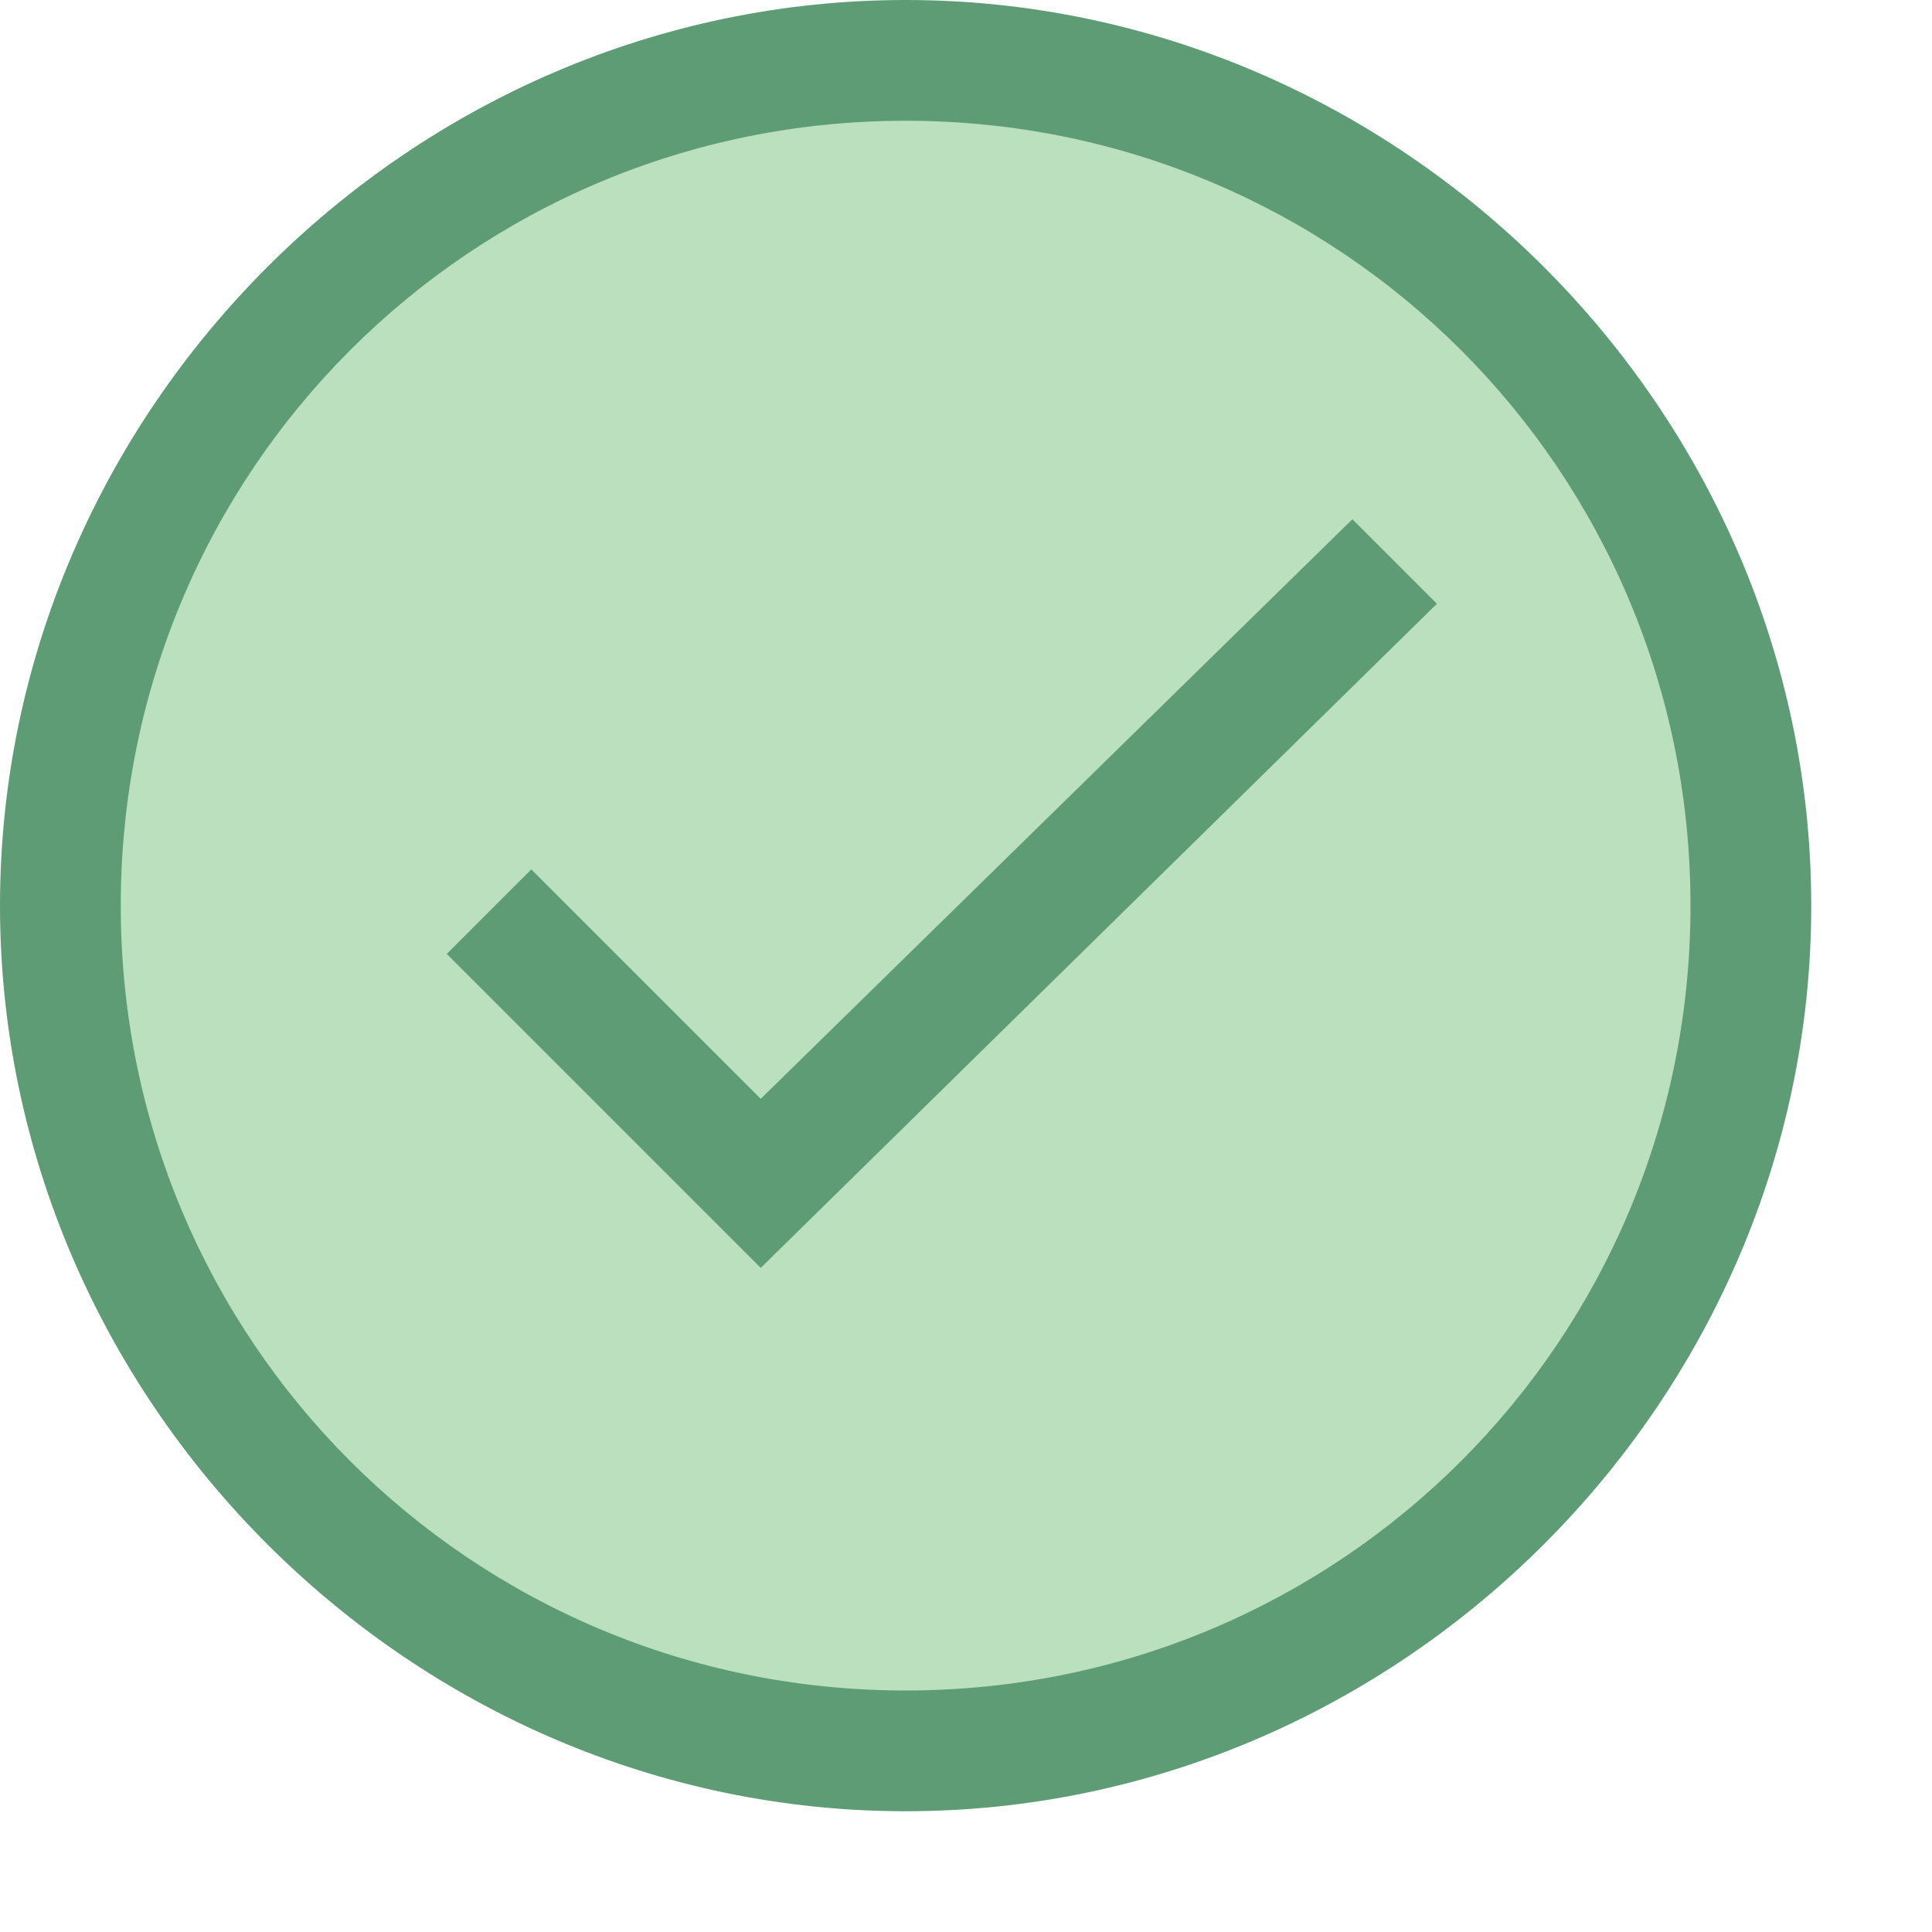
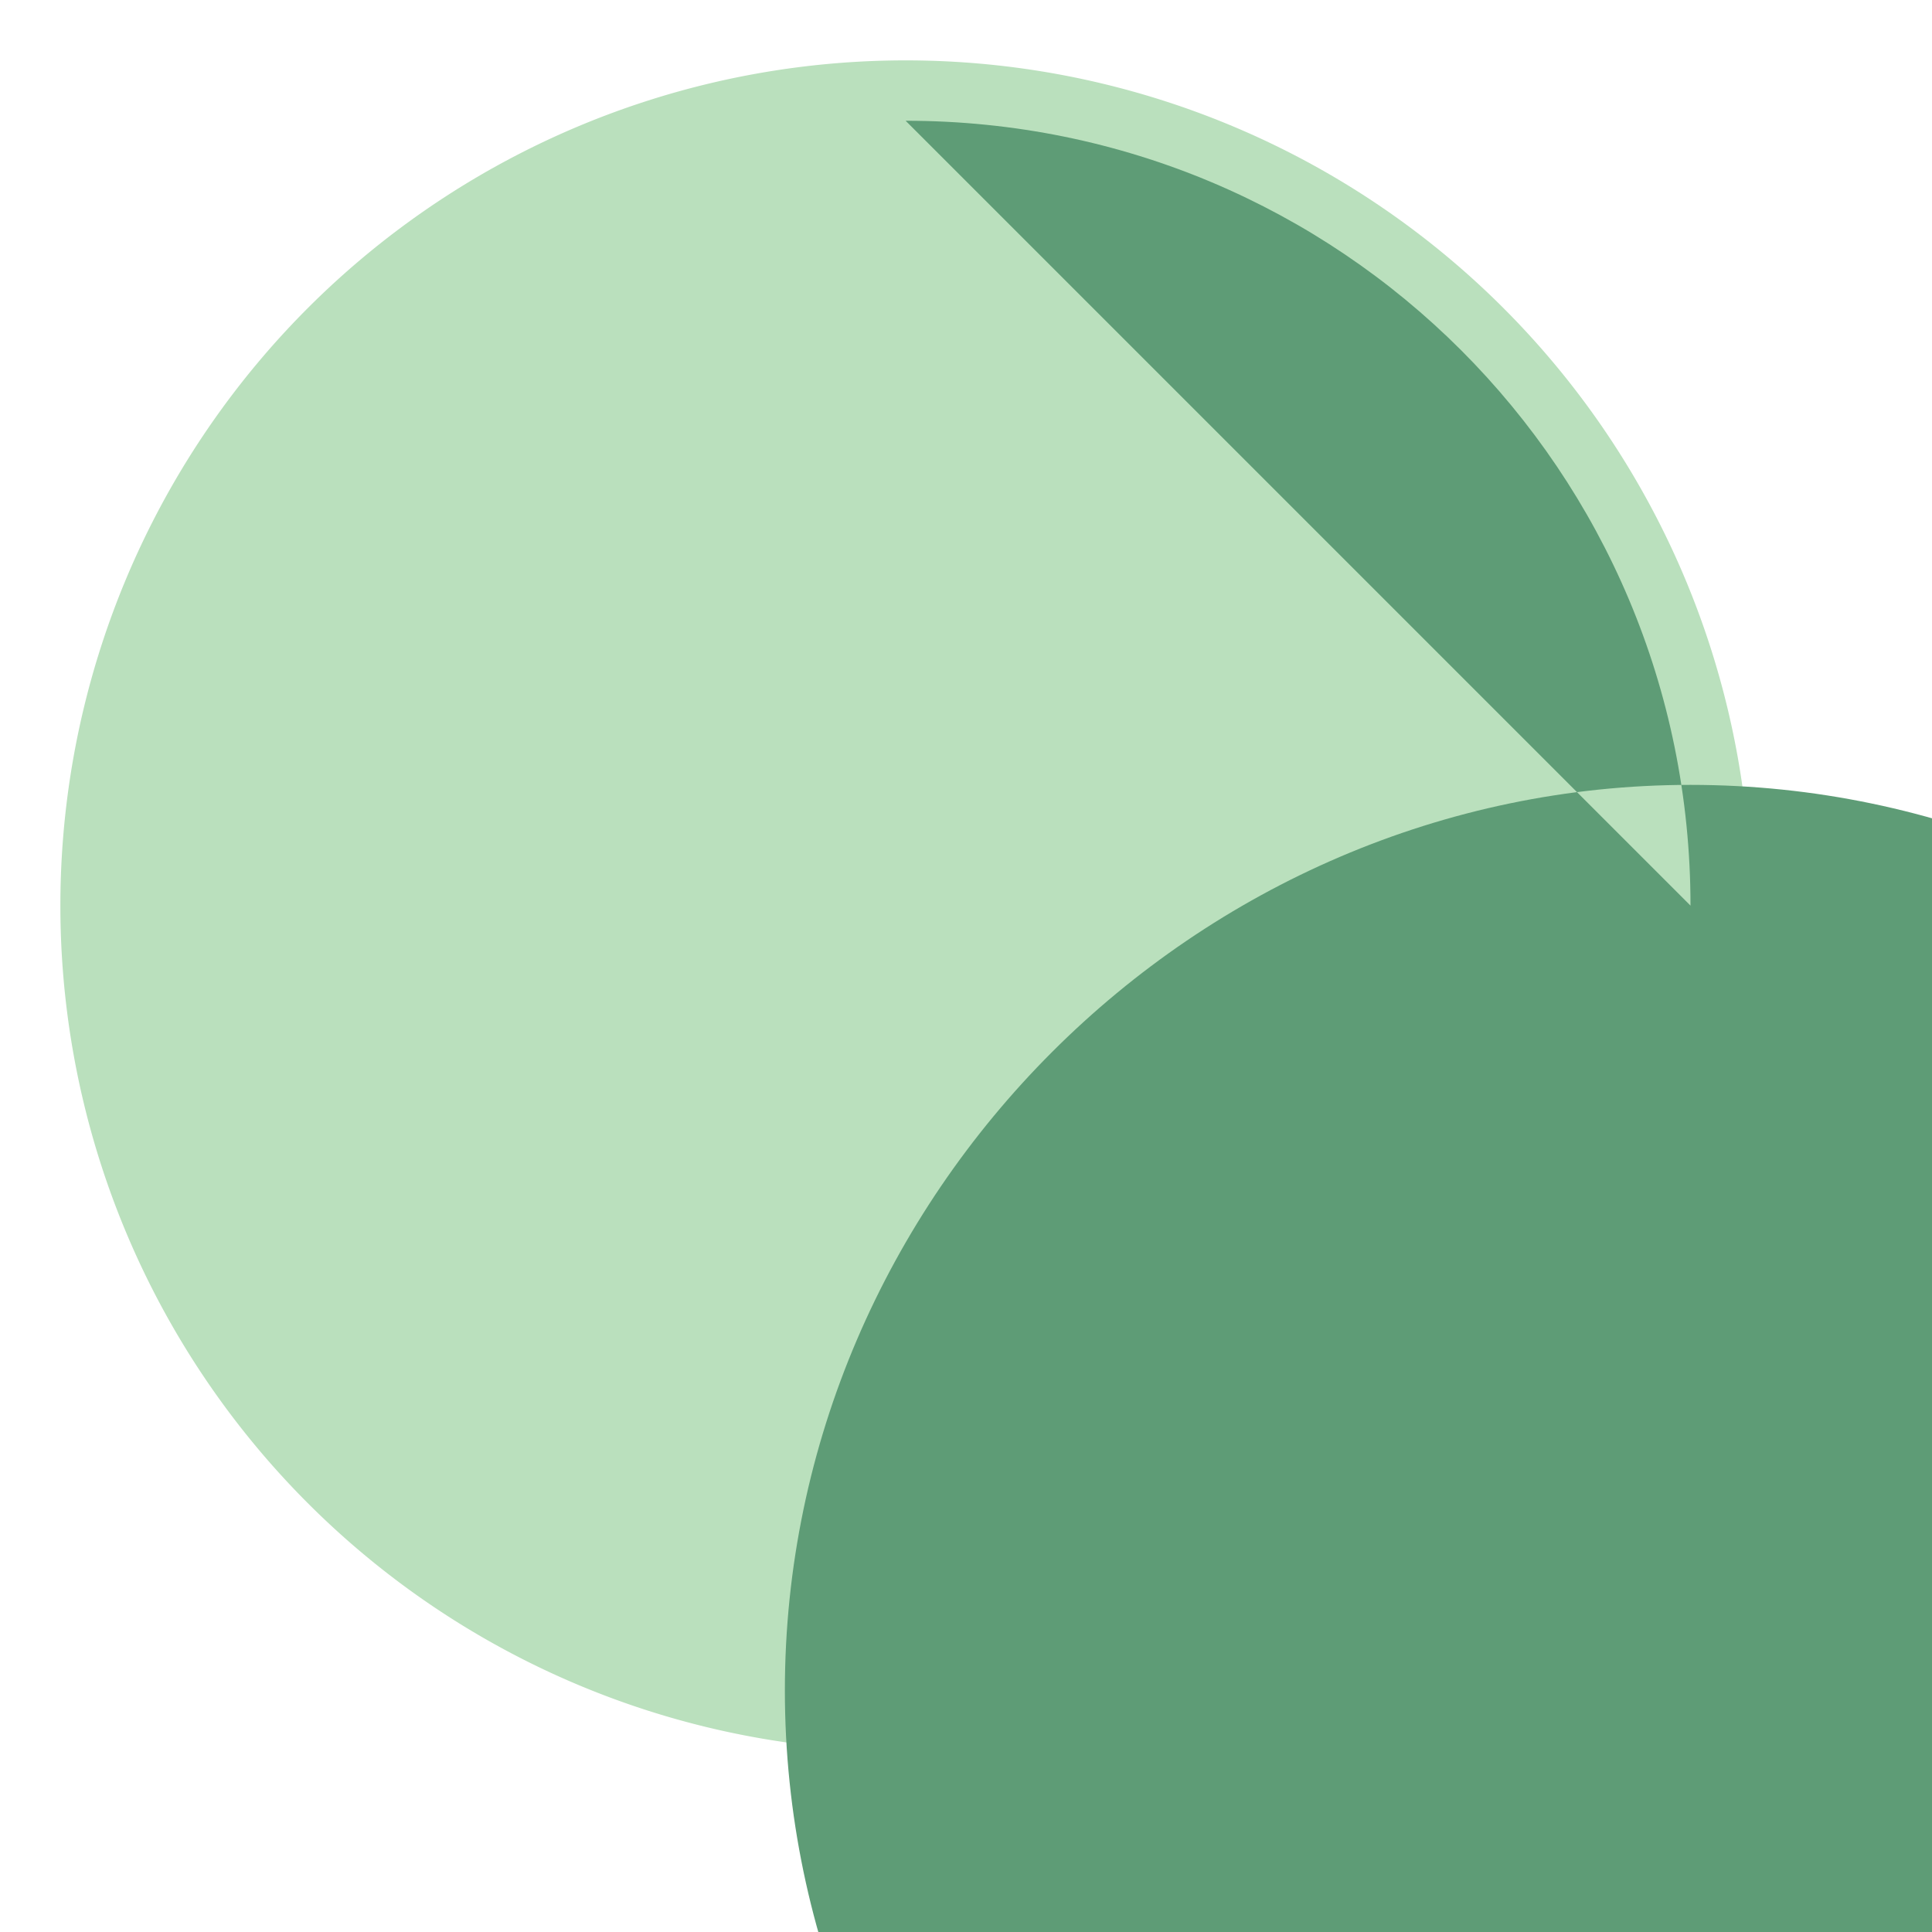
<svg xmlns="http://www.w3.org/2000/svg" height="16" viewBox="0 0 16 16" width="16">
  <path d="m7.5.5a7 7 0 1 0 0 14 7 7 0 1 0 0-14z" fill="#bae0bd" />
  <g fill="#5e9c76">
-     <path d="m7.5 1c3.6 0 6.5 2.9 6.5 6.5s-2.9 6.5-6.5 6.5-6.5-2.9-6.5-6.5 2.9-6.5 6.5-6.5m0-1c-4.1 0-7.5 3.4-7.5 7.5s3.4 7.5 7.5 7.5 7.5-3.4 7.5-7.5-3.4-7.5-7.5-7.5z" />
-     <path d="m6.3 10.5-2.6-2.6.7-.7 1.9 1.9 4.9-4.8.7.7z" />
+     <path d="m7.5 1c3.6 0 6.5 2.9 6.5 6.5m0-1c-4.1 0-7.5 3.4-7.5 7.5s3.4 7.5 7.5 7.5 7.5-3.4 7.5-7.5-3.4-7.5-7.5-7.5z" />
  </g>
</svg>